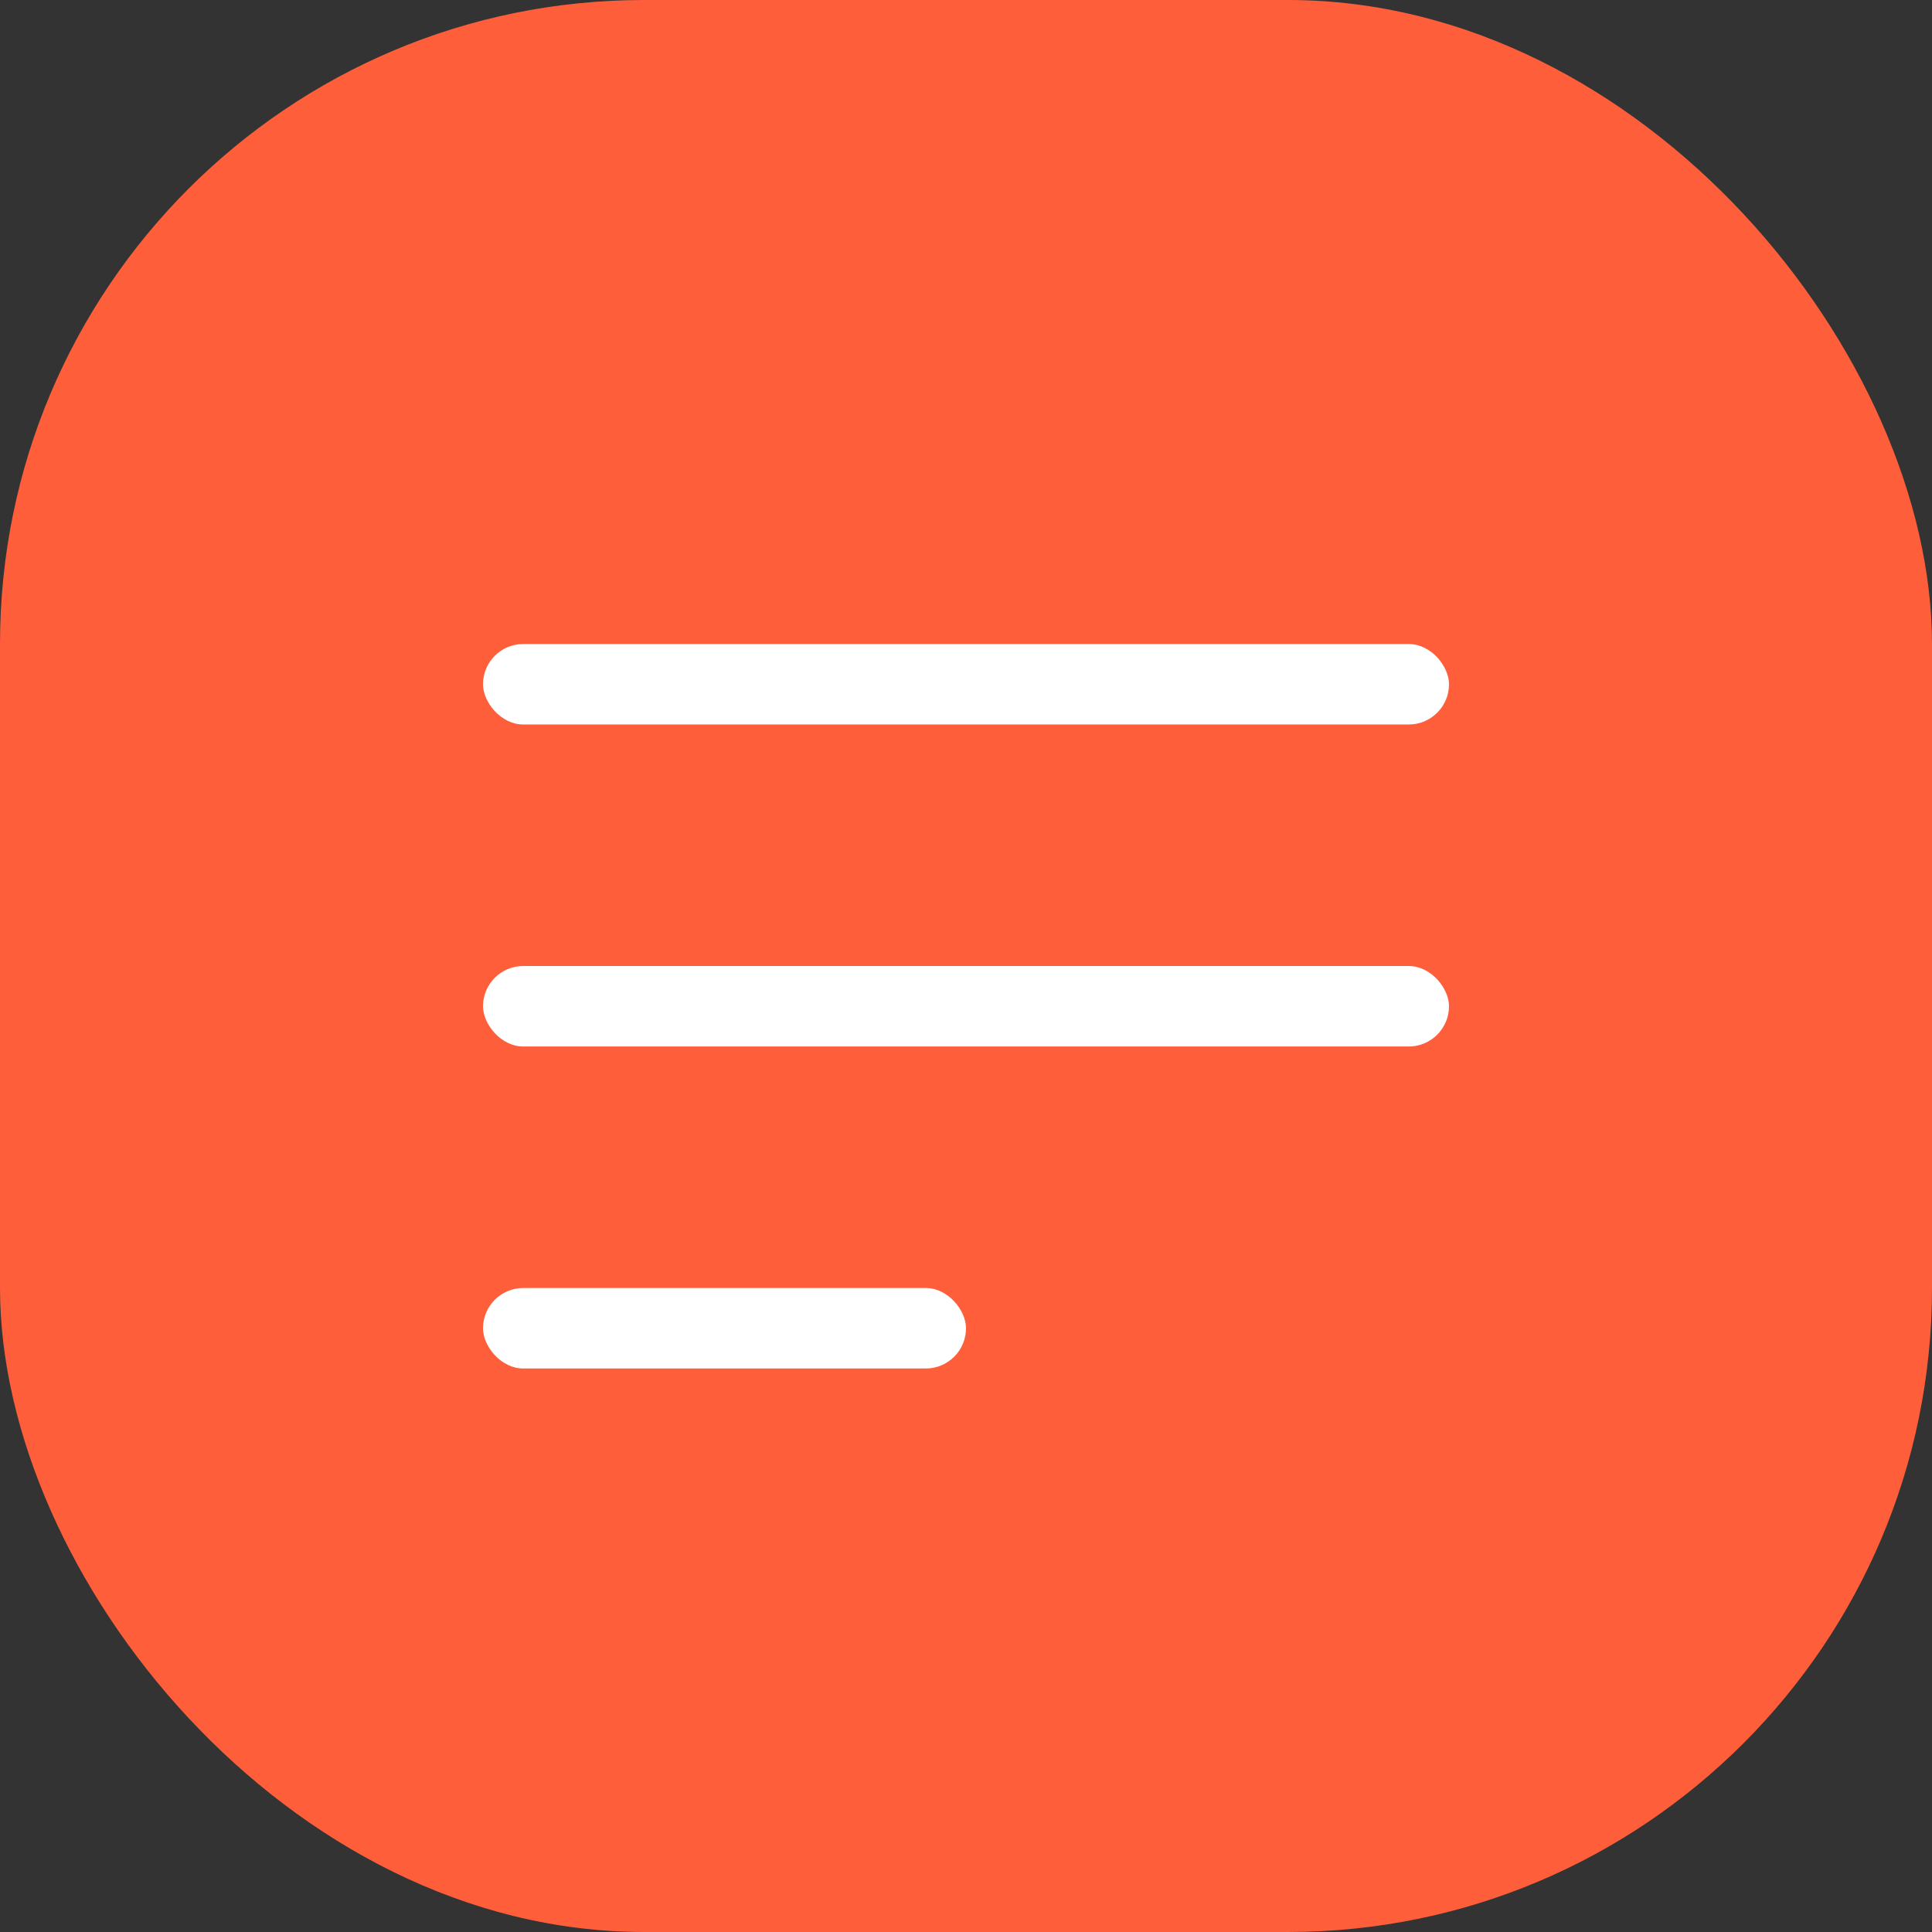
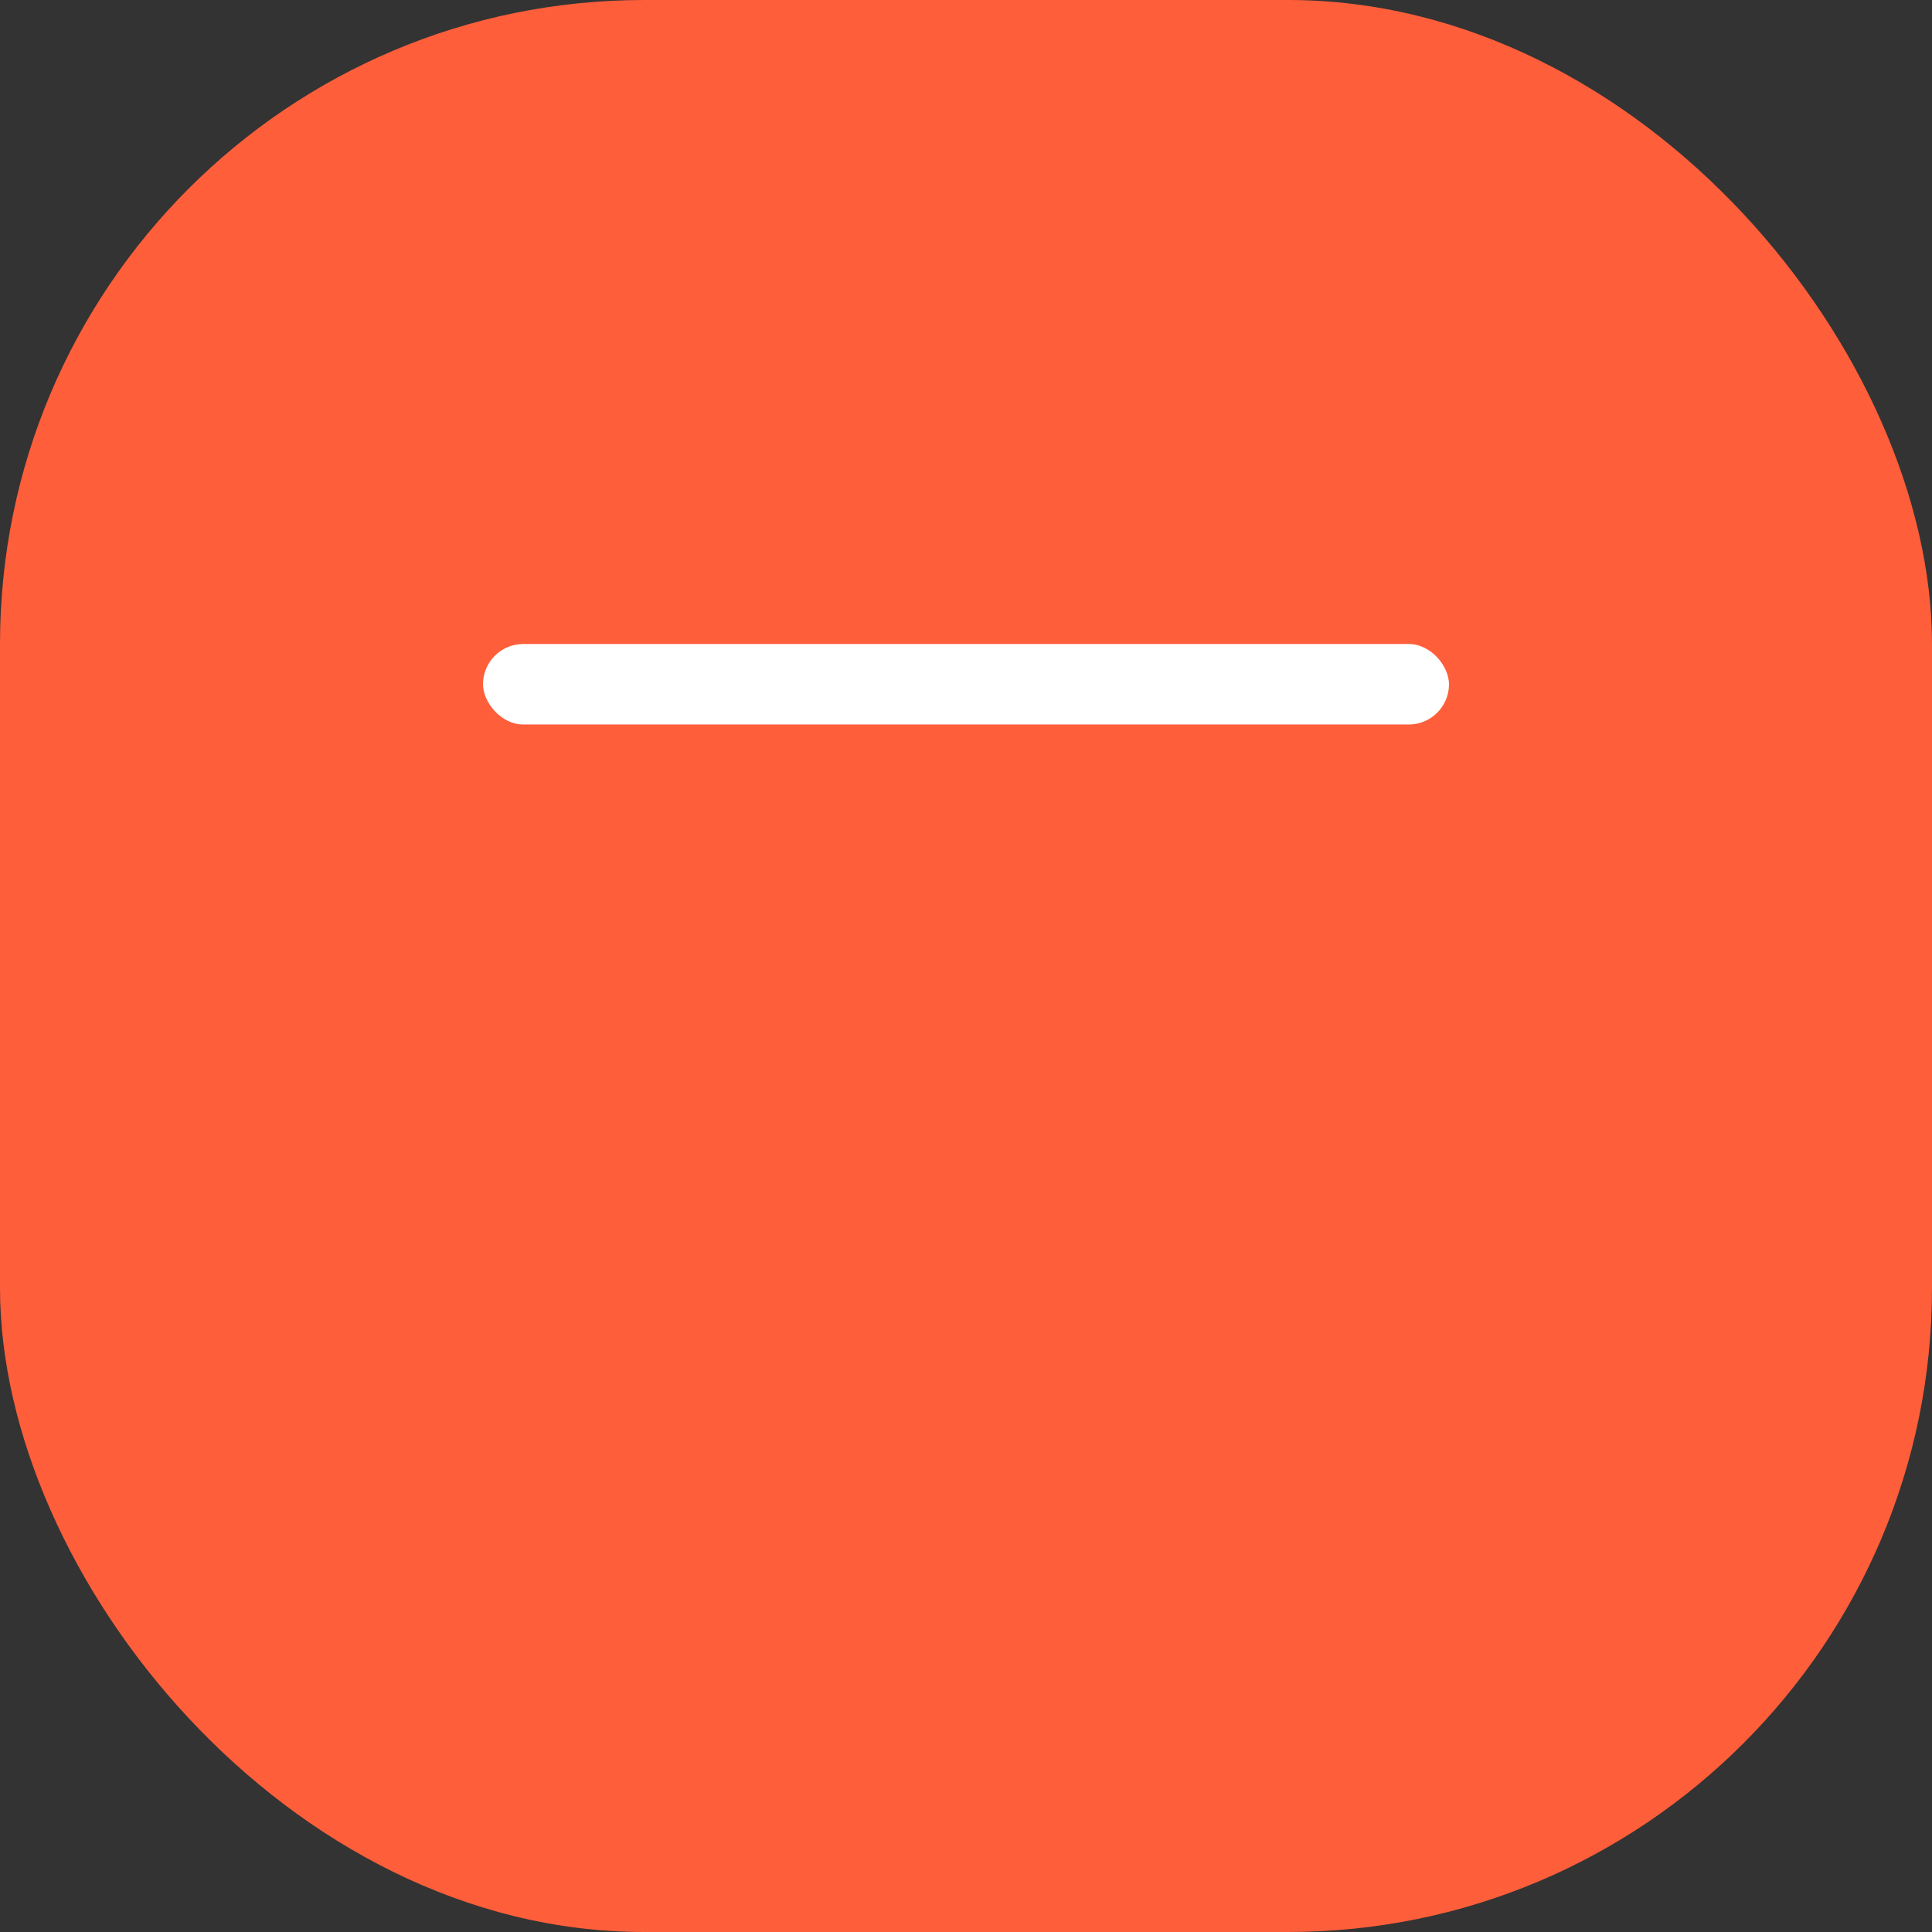
<svg xmlns="http://www.w3.org/2000/svg" width="24" height="24" viewBox="0 0 24 24" fill="none">
  <rect x="0" y="0" width="24" height="24" fill="#333333" stroke="none" />
  <rect width="24" height="24" rx="8" fill="#FF5E3A" />
  <rect x="6" y="8" width="12" height="1" rx="0.5" fill="white" />
-   <rect x="6" y="12" width="12" height="1" rx="0.5" fill="white" />
-   <rect x="6" y="16" width="6" height="1" rx="0.5" fill="white" />
</svg>